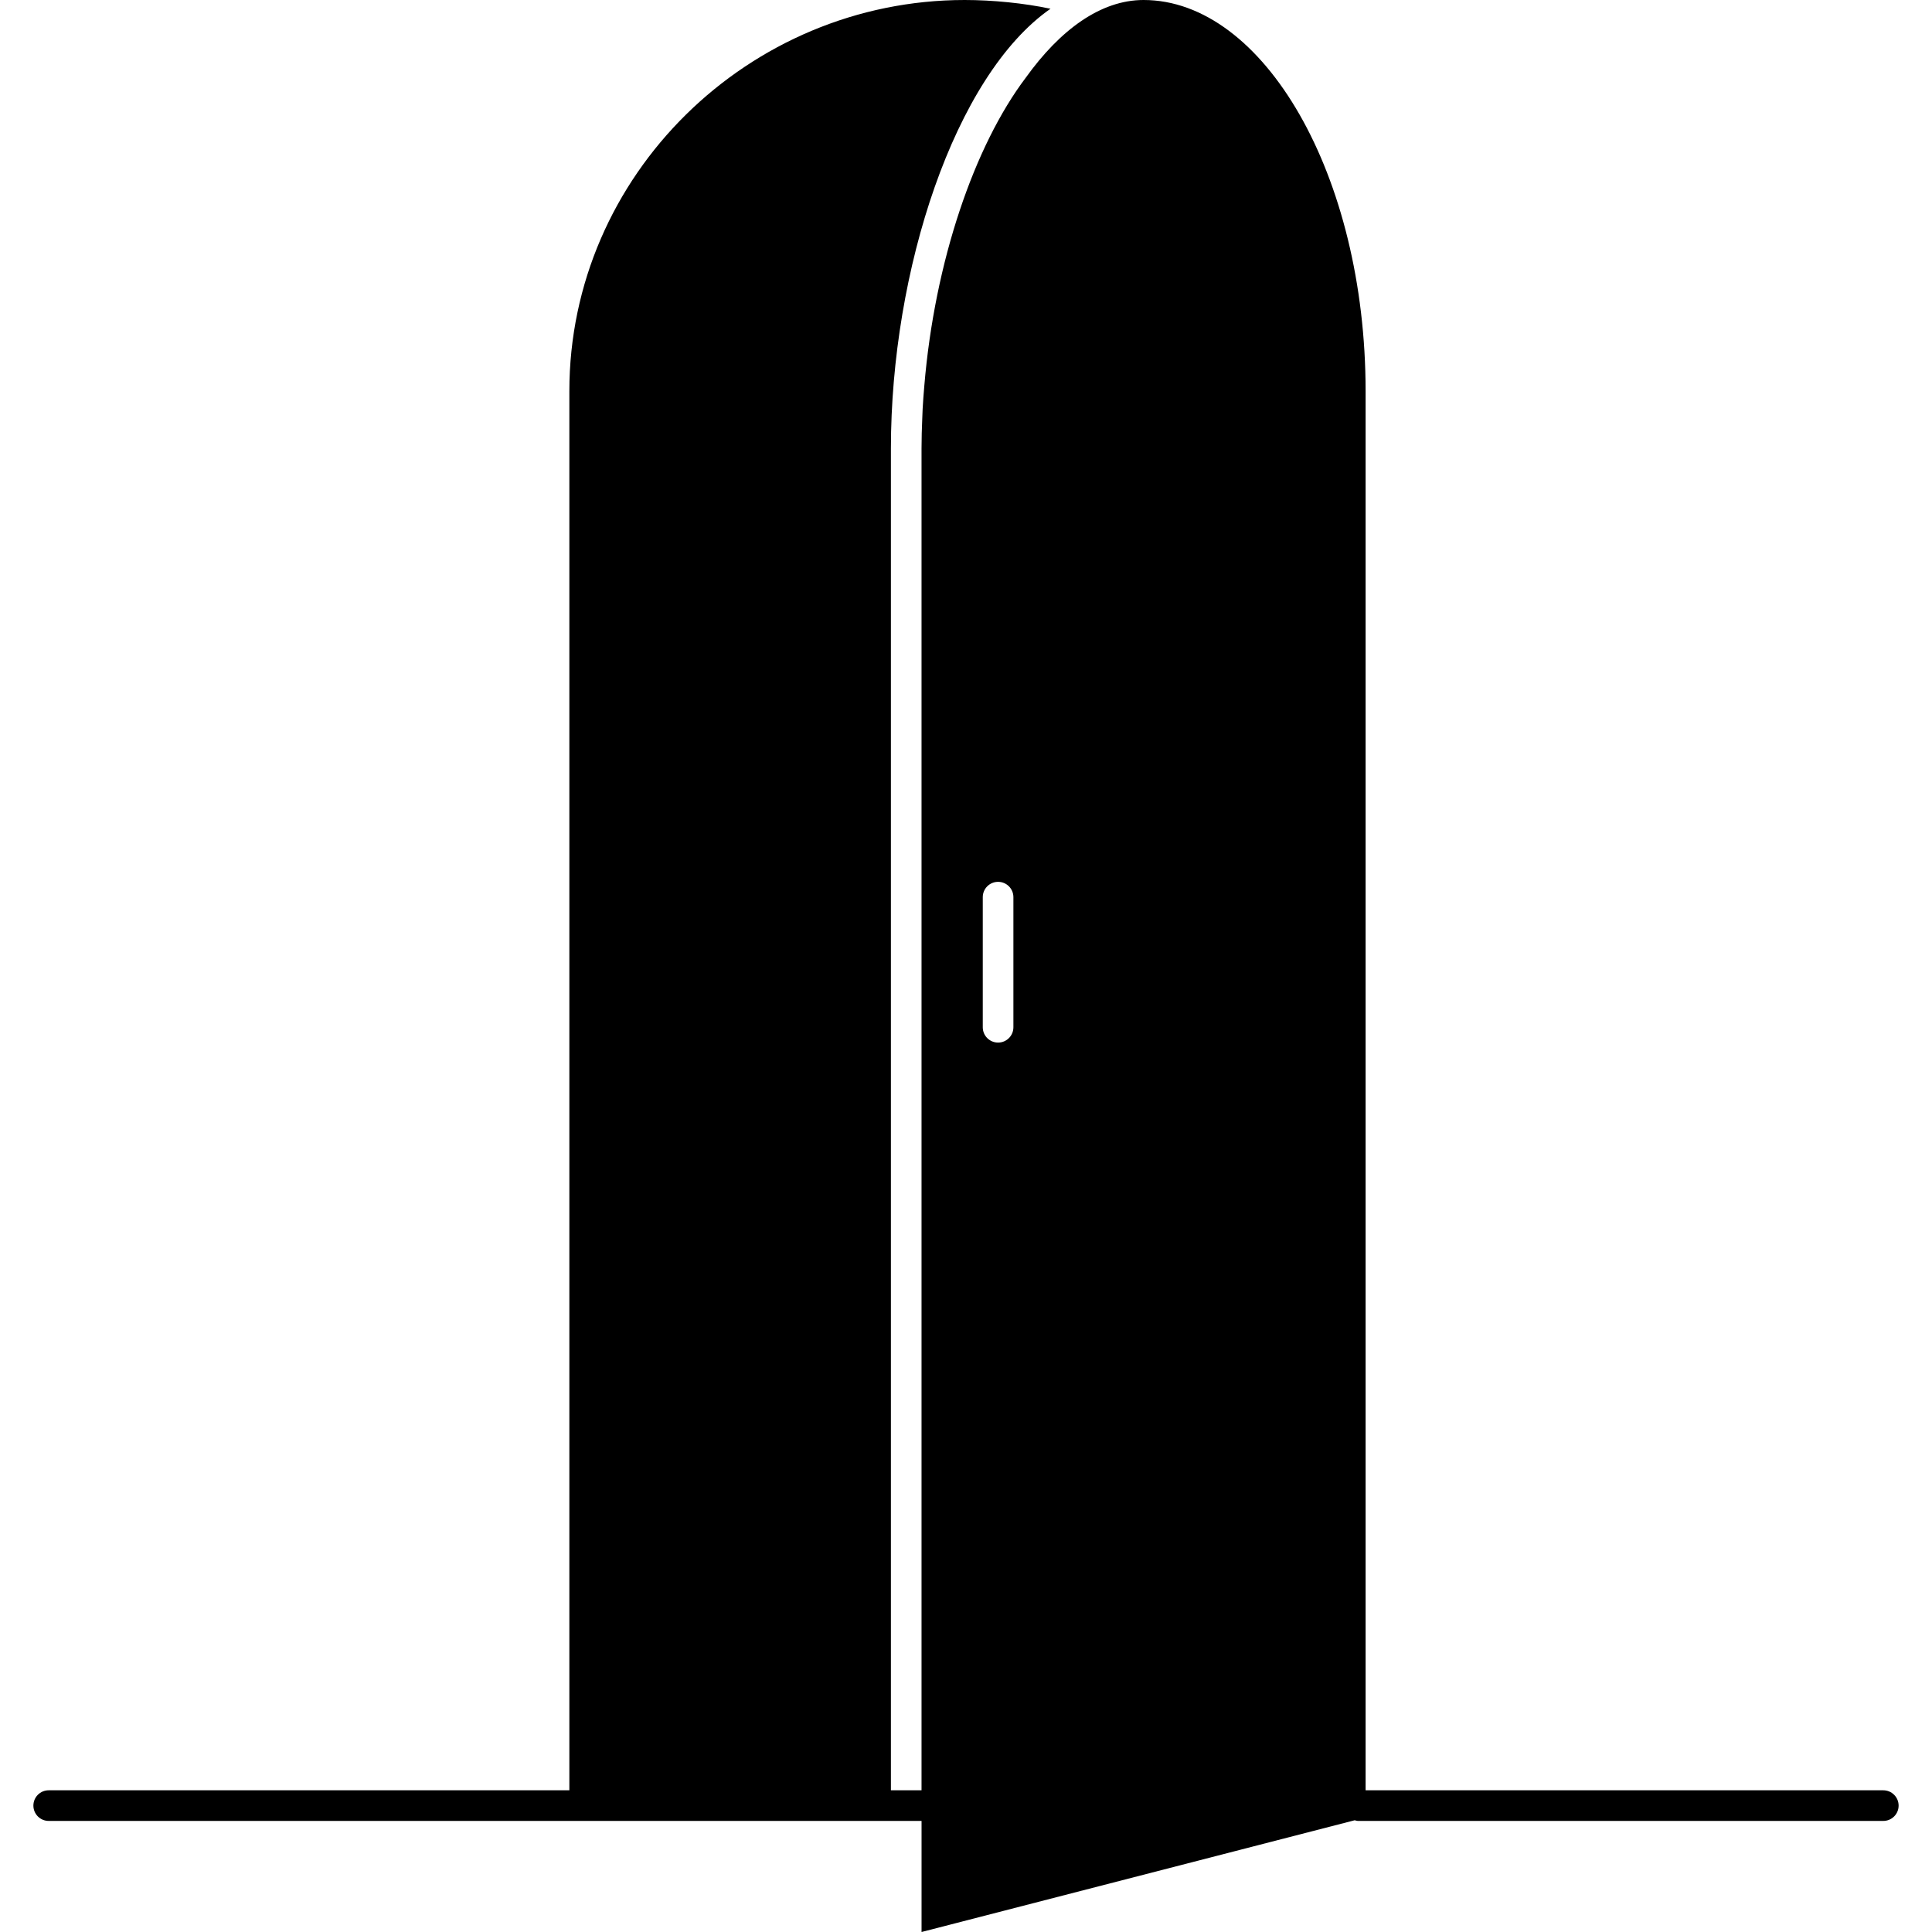
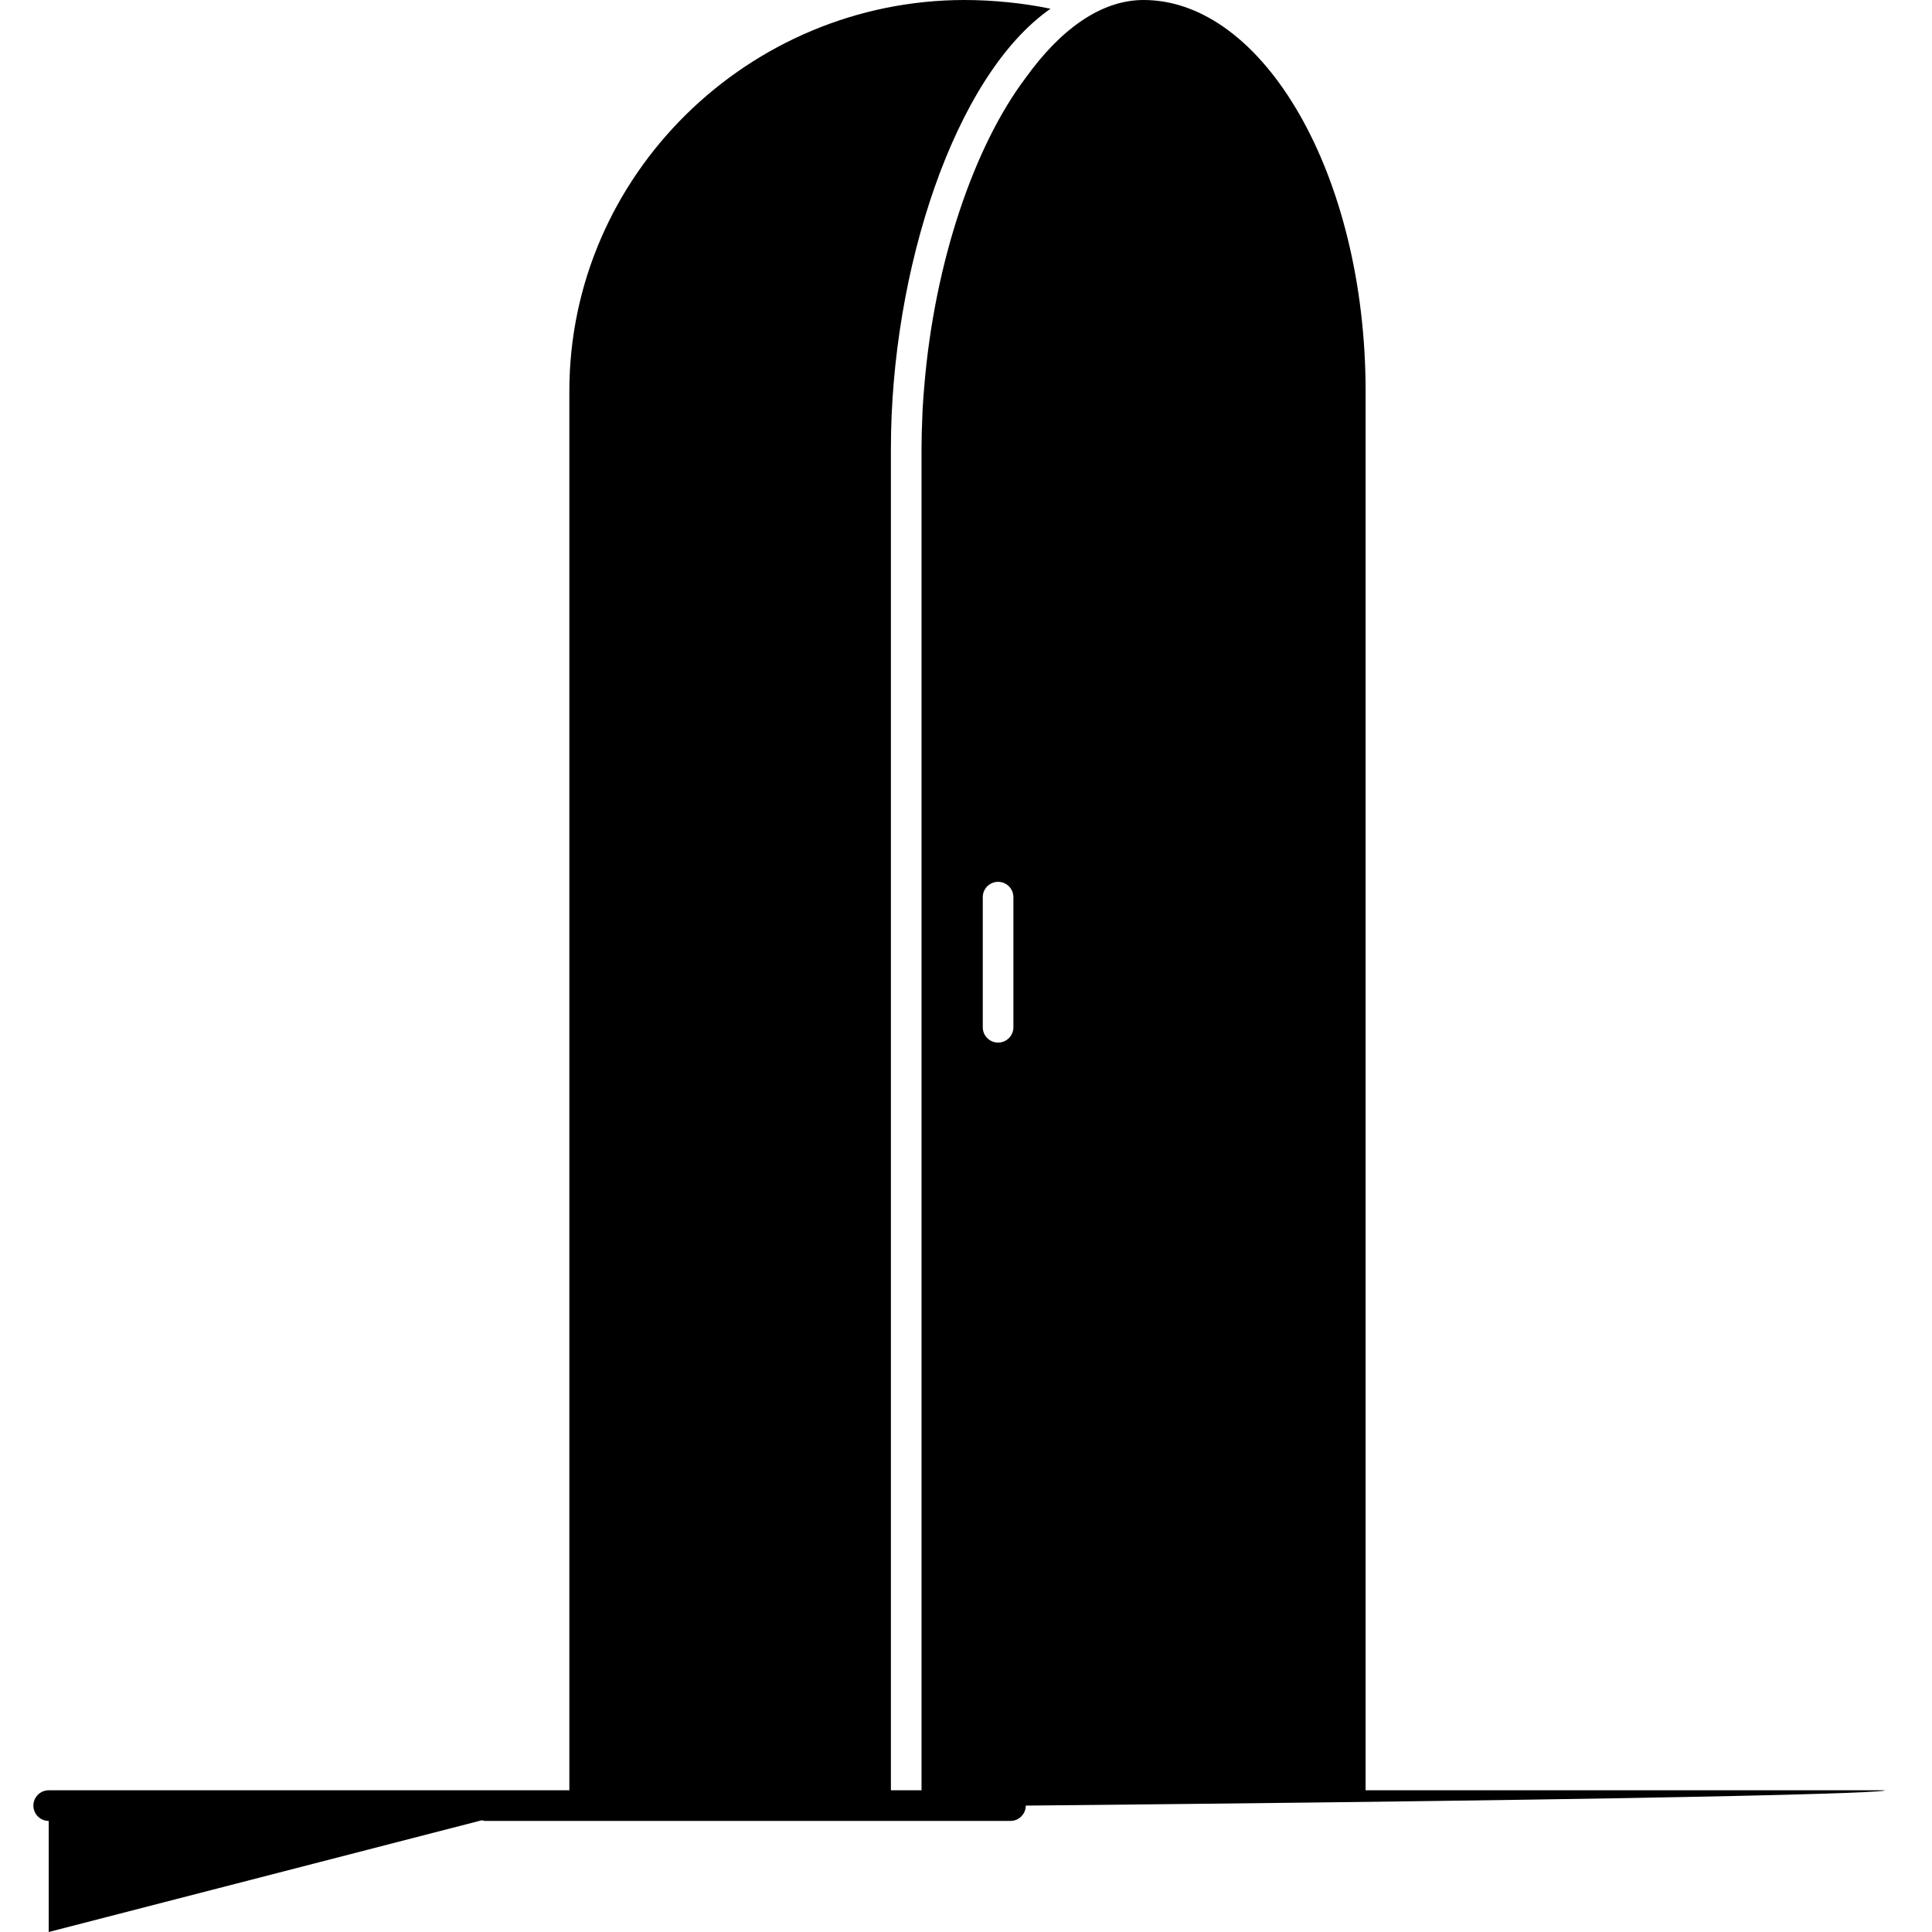
<svg xmlns="http://www.w3.org/2000/svg" fill="#000000" height="800px" width="800px" version="1.1" id="Layer_1" viewBox="0 0 504.664 504.664" xml:space="preserve">
  <g>
    <g>
-       <path d="M491.93,467.648H356.714v-365.46C356.714,45.752,330.05,0,298.714,0c-11.196,0-21.78,7.772-30.772,20.296    c-13.436,17.78-23.804,48.064-26.5,80.5c-0.18,2.008-0.32,4.016-0.436,6.024c-0.04,0.776-0.064,1.552-0.092,2.328    c-0.116,2.672-0.196,5.344-0.196,8v350.5h-8v-350.5c0-46.46,16.616-97.392,41.688-114.864C267.514,0.82,259.306,0,251.986,0    C195.55,0,148.722,45.752,148.722,102.188v229.46v27v43v24v42h-136c-2.212,0-4,1.788-4,4c0,2.212,1.788,4,4,4h228v29.016    l113.14-29.188c0.288,0.064,0.564,0.172,0.868,0.172h137.212c2.212,0,4-1.788,4-4C495.942,469.436,494.142,467.648,491.93,467.648    z M264.714,268.336c0,2.208-1.788,4-4,4c-2.212,0-4-1.792-4-4v-33.988c0-2.208,1.788-4,4-4c2.212,0,4,1.792,4,4V268.336z" />
+       <path d="M491.93,467.648H356.714v-365.46C356.714,45.752,330.05,0,298.714,0c-11.196,0-21.78,7.772-30.772,20.296    c-13.436,17.78-23.804,48.064-26.5,80.5c-0.18,2.008-0.32,4.016-0.436,6.024c-0.04,0.776-0.064,1.552-0.092,2.328    c-0.116,2.672-0.196,5.344-0.196,8v350.5h-8v-350.5c0-46.46,16.616-97.392,41.688-114.864C267.514,0.82,259.306,0,251.986,0    C195.55,0,148.722,45.752,148.722,102.188v229.46v27v43v24v42h-136c-2.212,0-4,1.788-4,4c0,2.212,1.788,4,4,4v29.016    l113.14-29.188c0.288,0.064,0.564,0.172,0.868,0.172h137.212c2.212,0,4-1.788,4-4C495.942,469.436,494.142,467.648,491.93,467.648    z M264.714,268.336c0,2.208-1.788,4-4,4c-2.212,0-4-1.792-4-4v-33.988c0-2.208,1.788-4,4-4c2.212,0,4,1.792,4,4V268.336z" />
    </g>
  </g>
</svg>